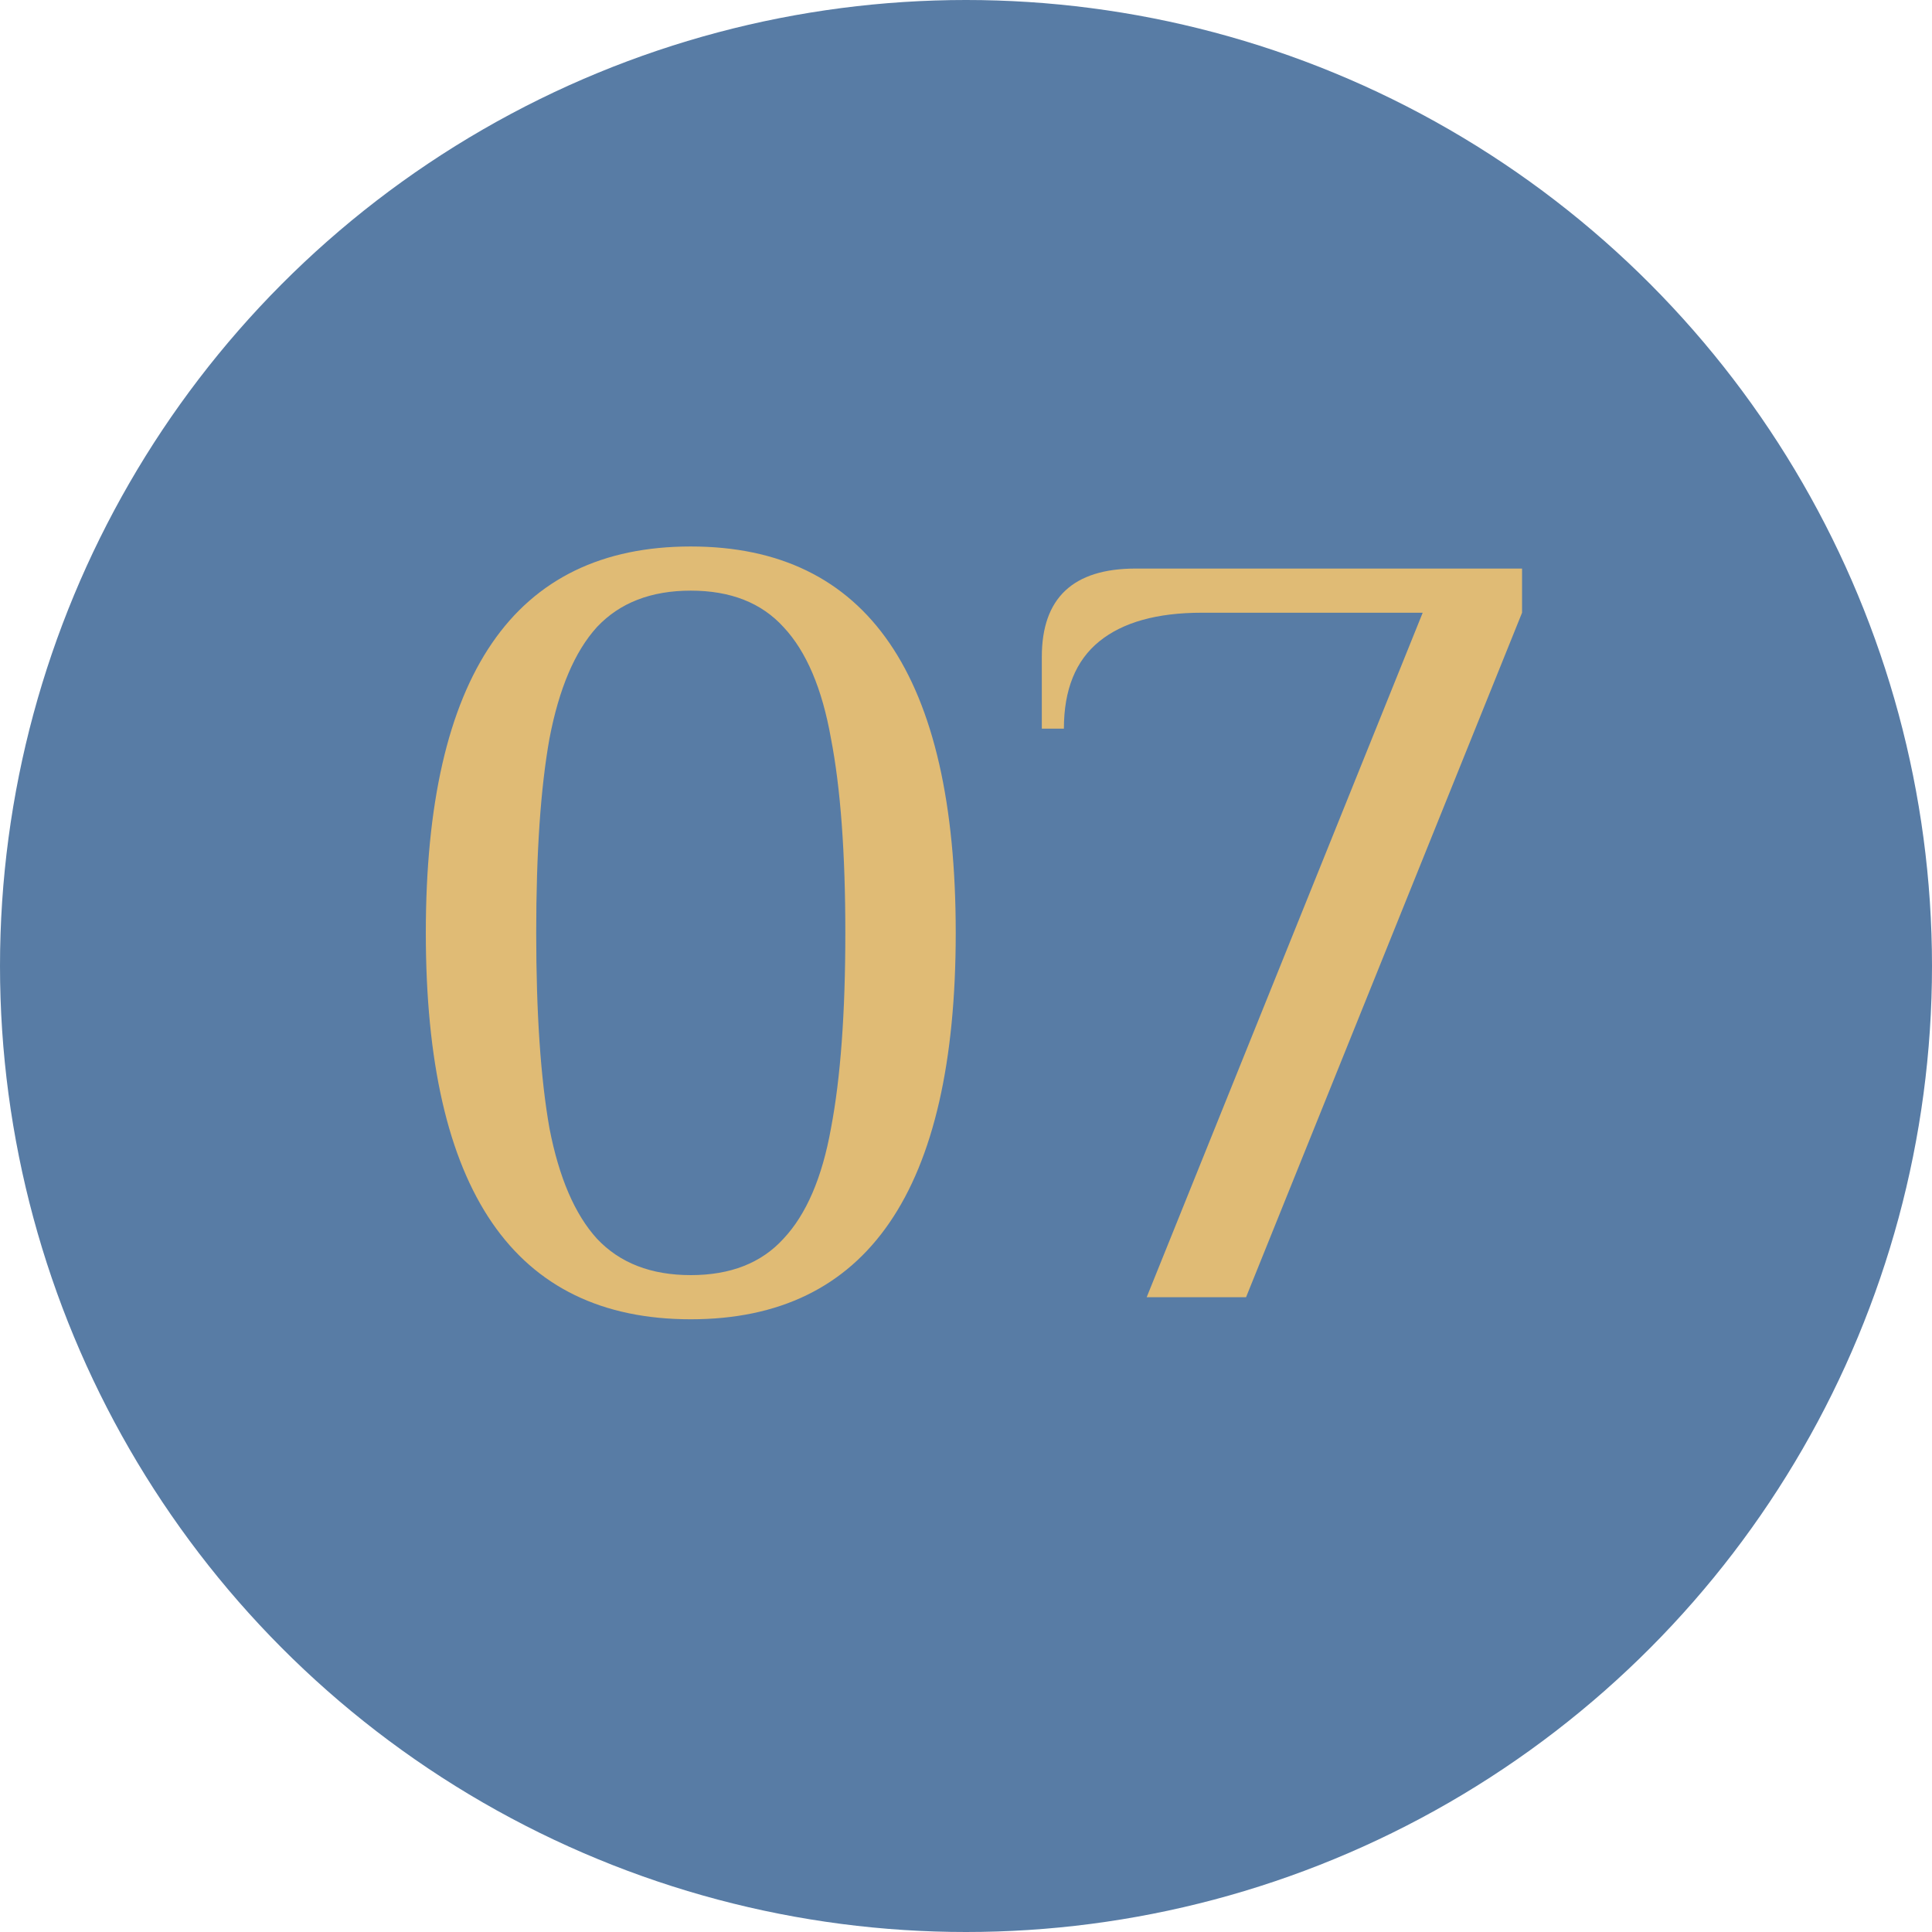
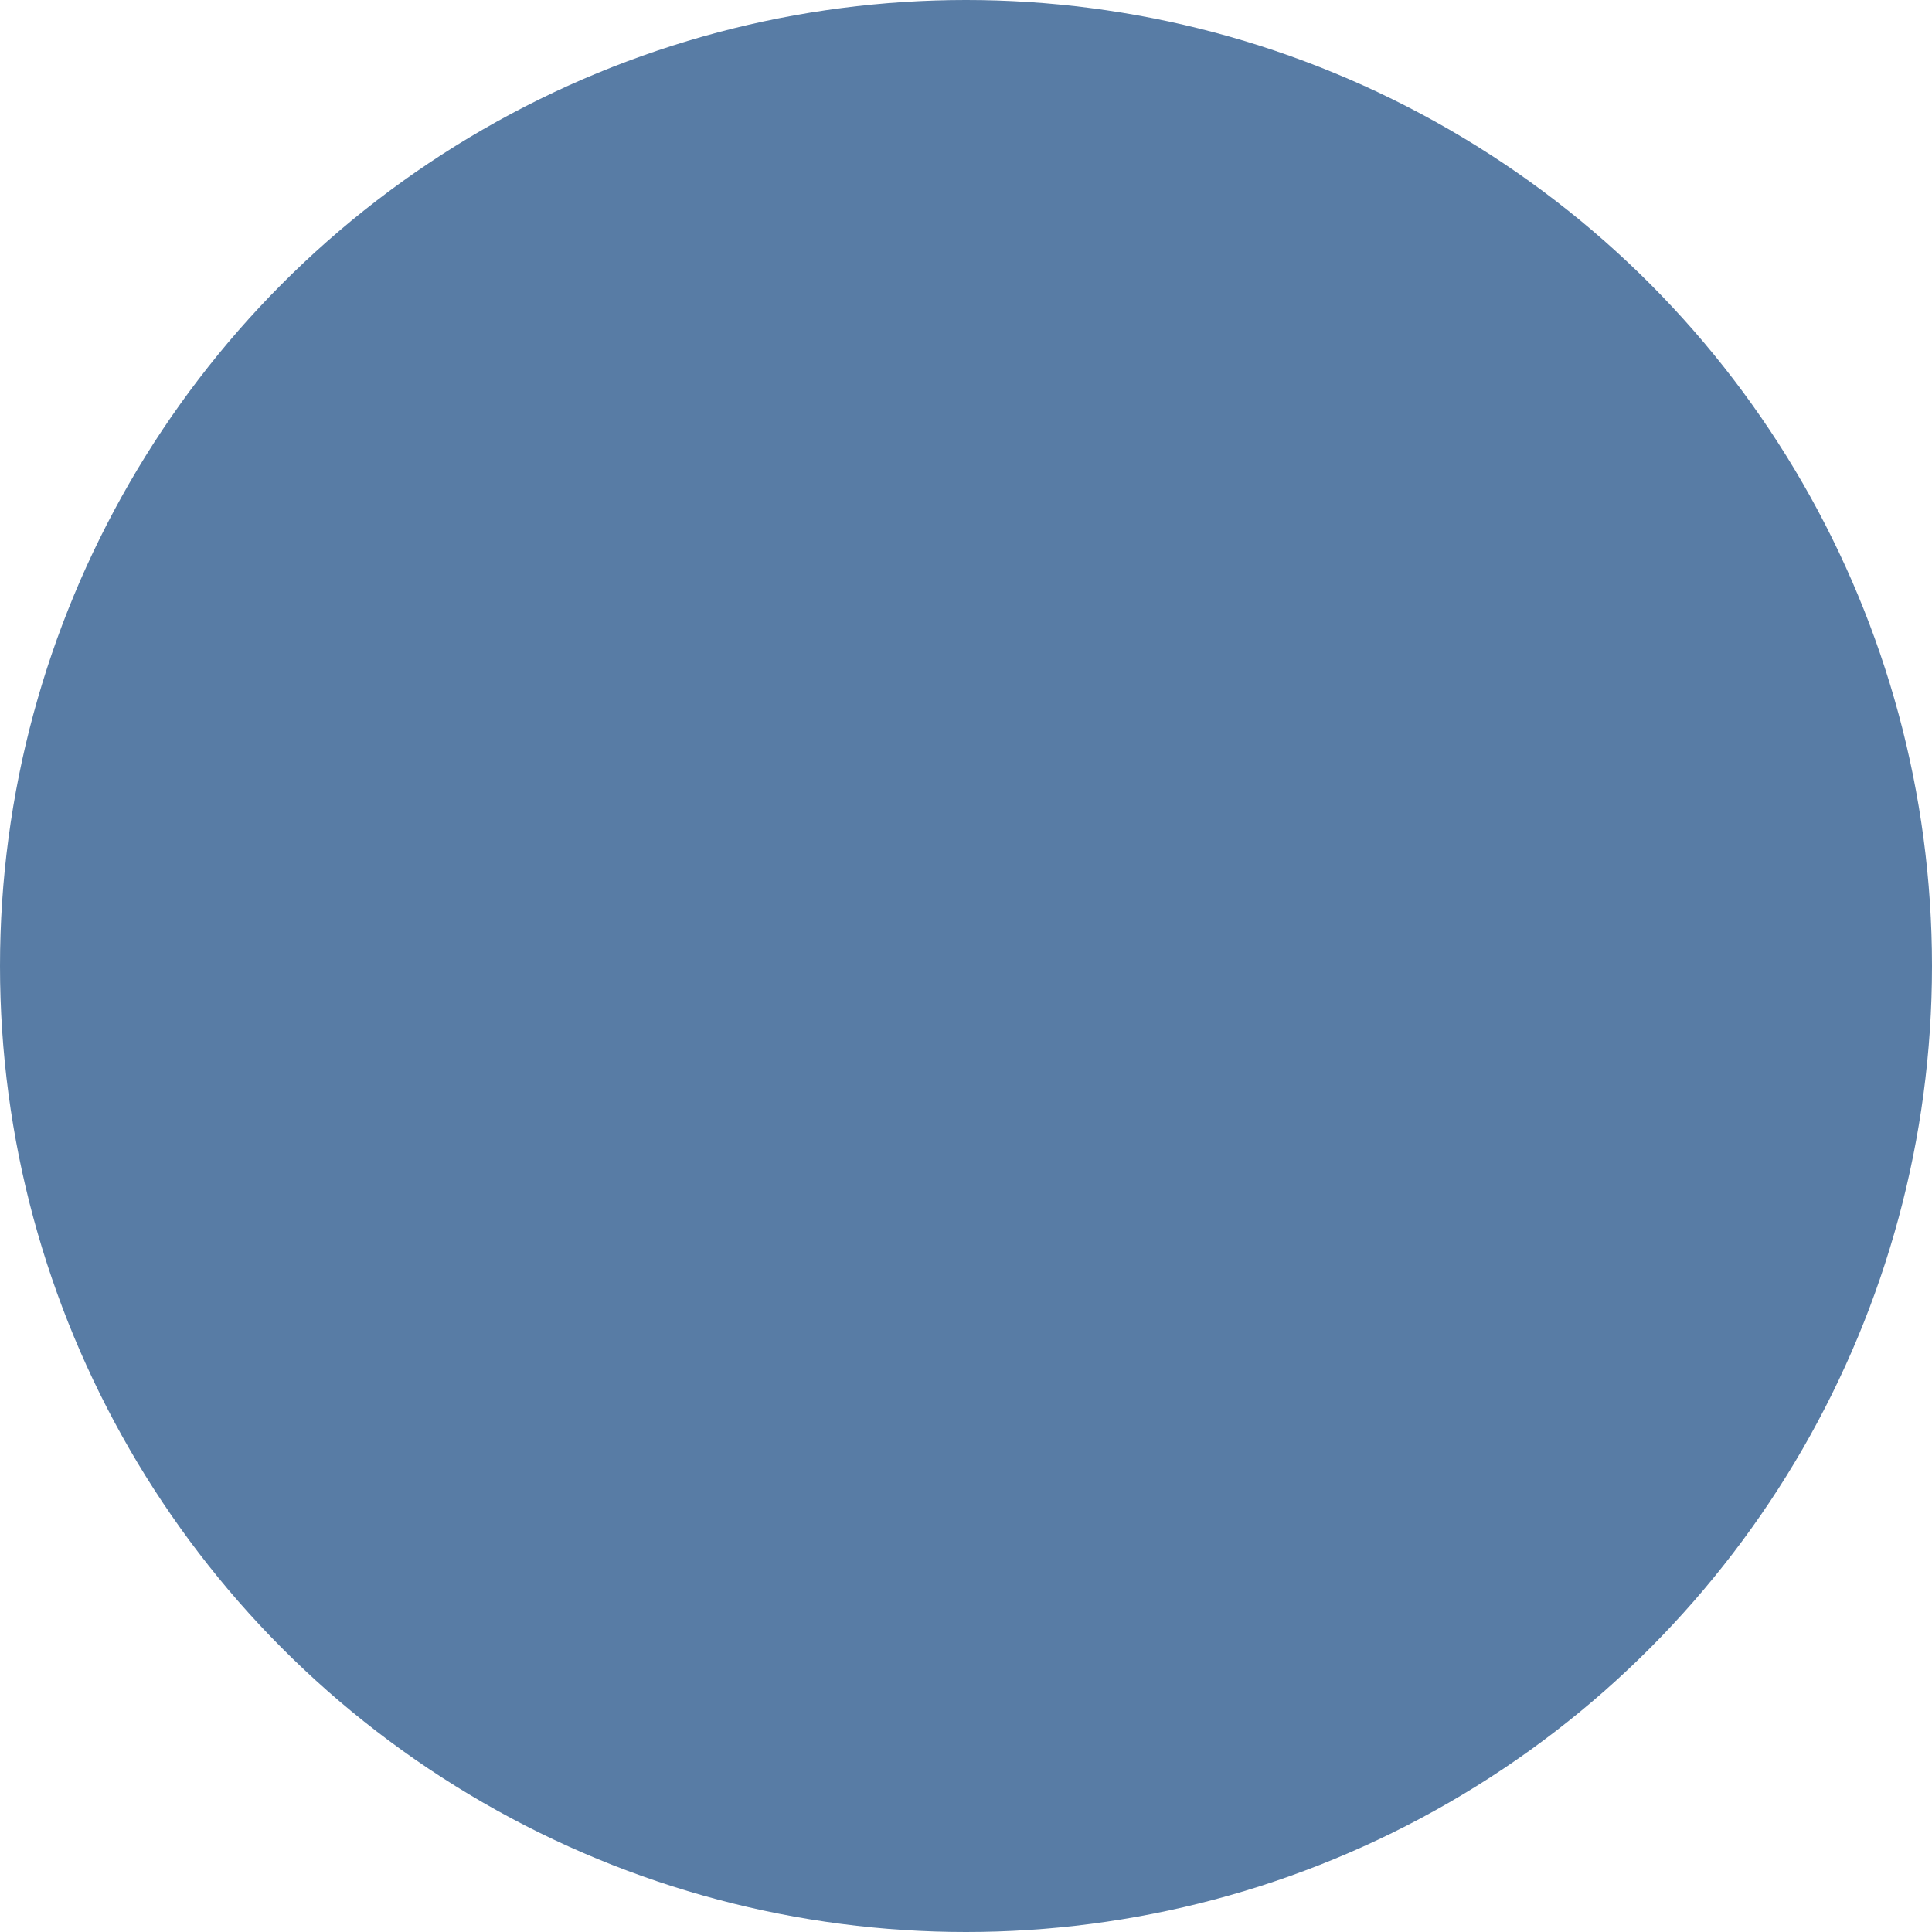
<svg xmlns="http://www.w3.org/2000/svg" width="70" height="70" viewBox="0 0 70 70" fill="none">
  <circle cx="35" cy="35" r="35" fill="#587CA5" />
-   <path d="M25.028 47.8C18.628 47.8 15.428 43.133 15.428 33.8C15.428 24.467 18.628 19.8 25.028 19.8C31.428 19.8 34.628 24.467 34.628 33.8C34.628 43.133 31.428 47.8 25.028 47.8ZM25.028 46.2C26.468 46.2 27.588 45.76 28.388 44.88C29.214 44 29.788 42.667 30.108 40.88C30.454 39.067 30.628 36.707 30.628 33.8C30.628 30.893 30.454 28.547 30.108 26.76C29.788 24.947 29.214 23.6 28.388 22.72C27.588 21.84 26.468 21.4 25.028 21.4C23.588 21.4 22.454 21.84 21.628 22.72C20.828 23.6 20.254 24.947 19.908 26.76C19.588 28.547 19.428 30.893 19.428 33.8C19.428 36.707 19.588 39.067 19.908 40.88C20.254 42.667 20.828 44 21.628 44.88C22.454 45.76 23.588 46.2 25.028 46.2ZM51.547 22.2H43.547C41.92 22.2 40.68 22.547 39.827 23.24C38.974 23.933 38.547 24.987 38.547 26.4H37.747V23.8C37.747 21.667 38.88 20.6 41.147 20.6H55.147V22.2L45.147 47H41.547L51.547 22.2Z" fill="#E0BB75" />
</svg>